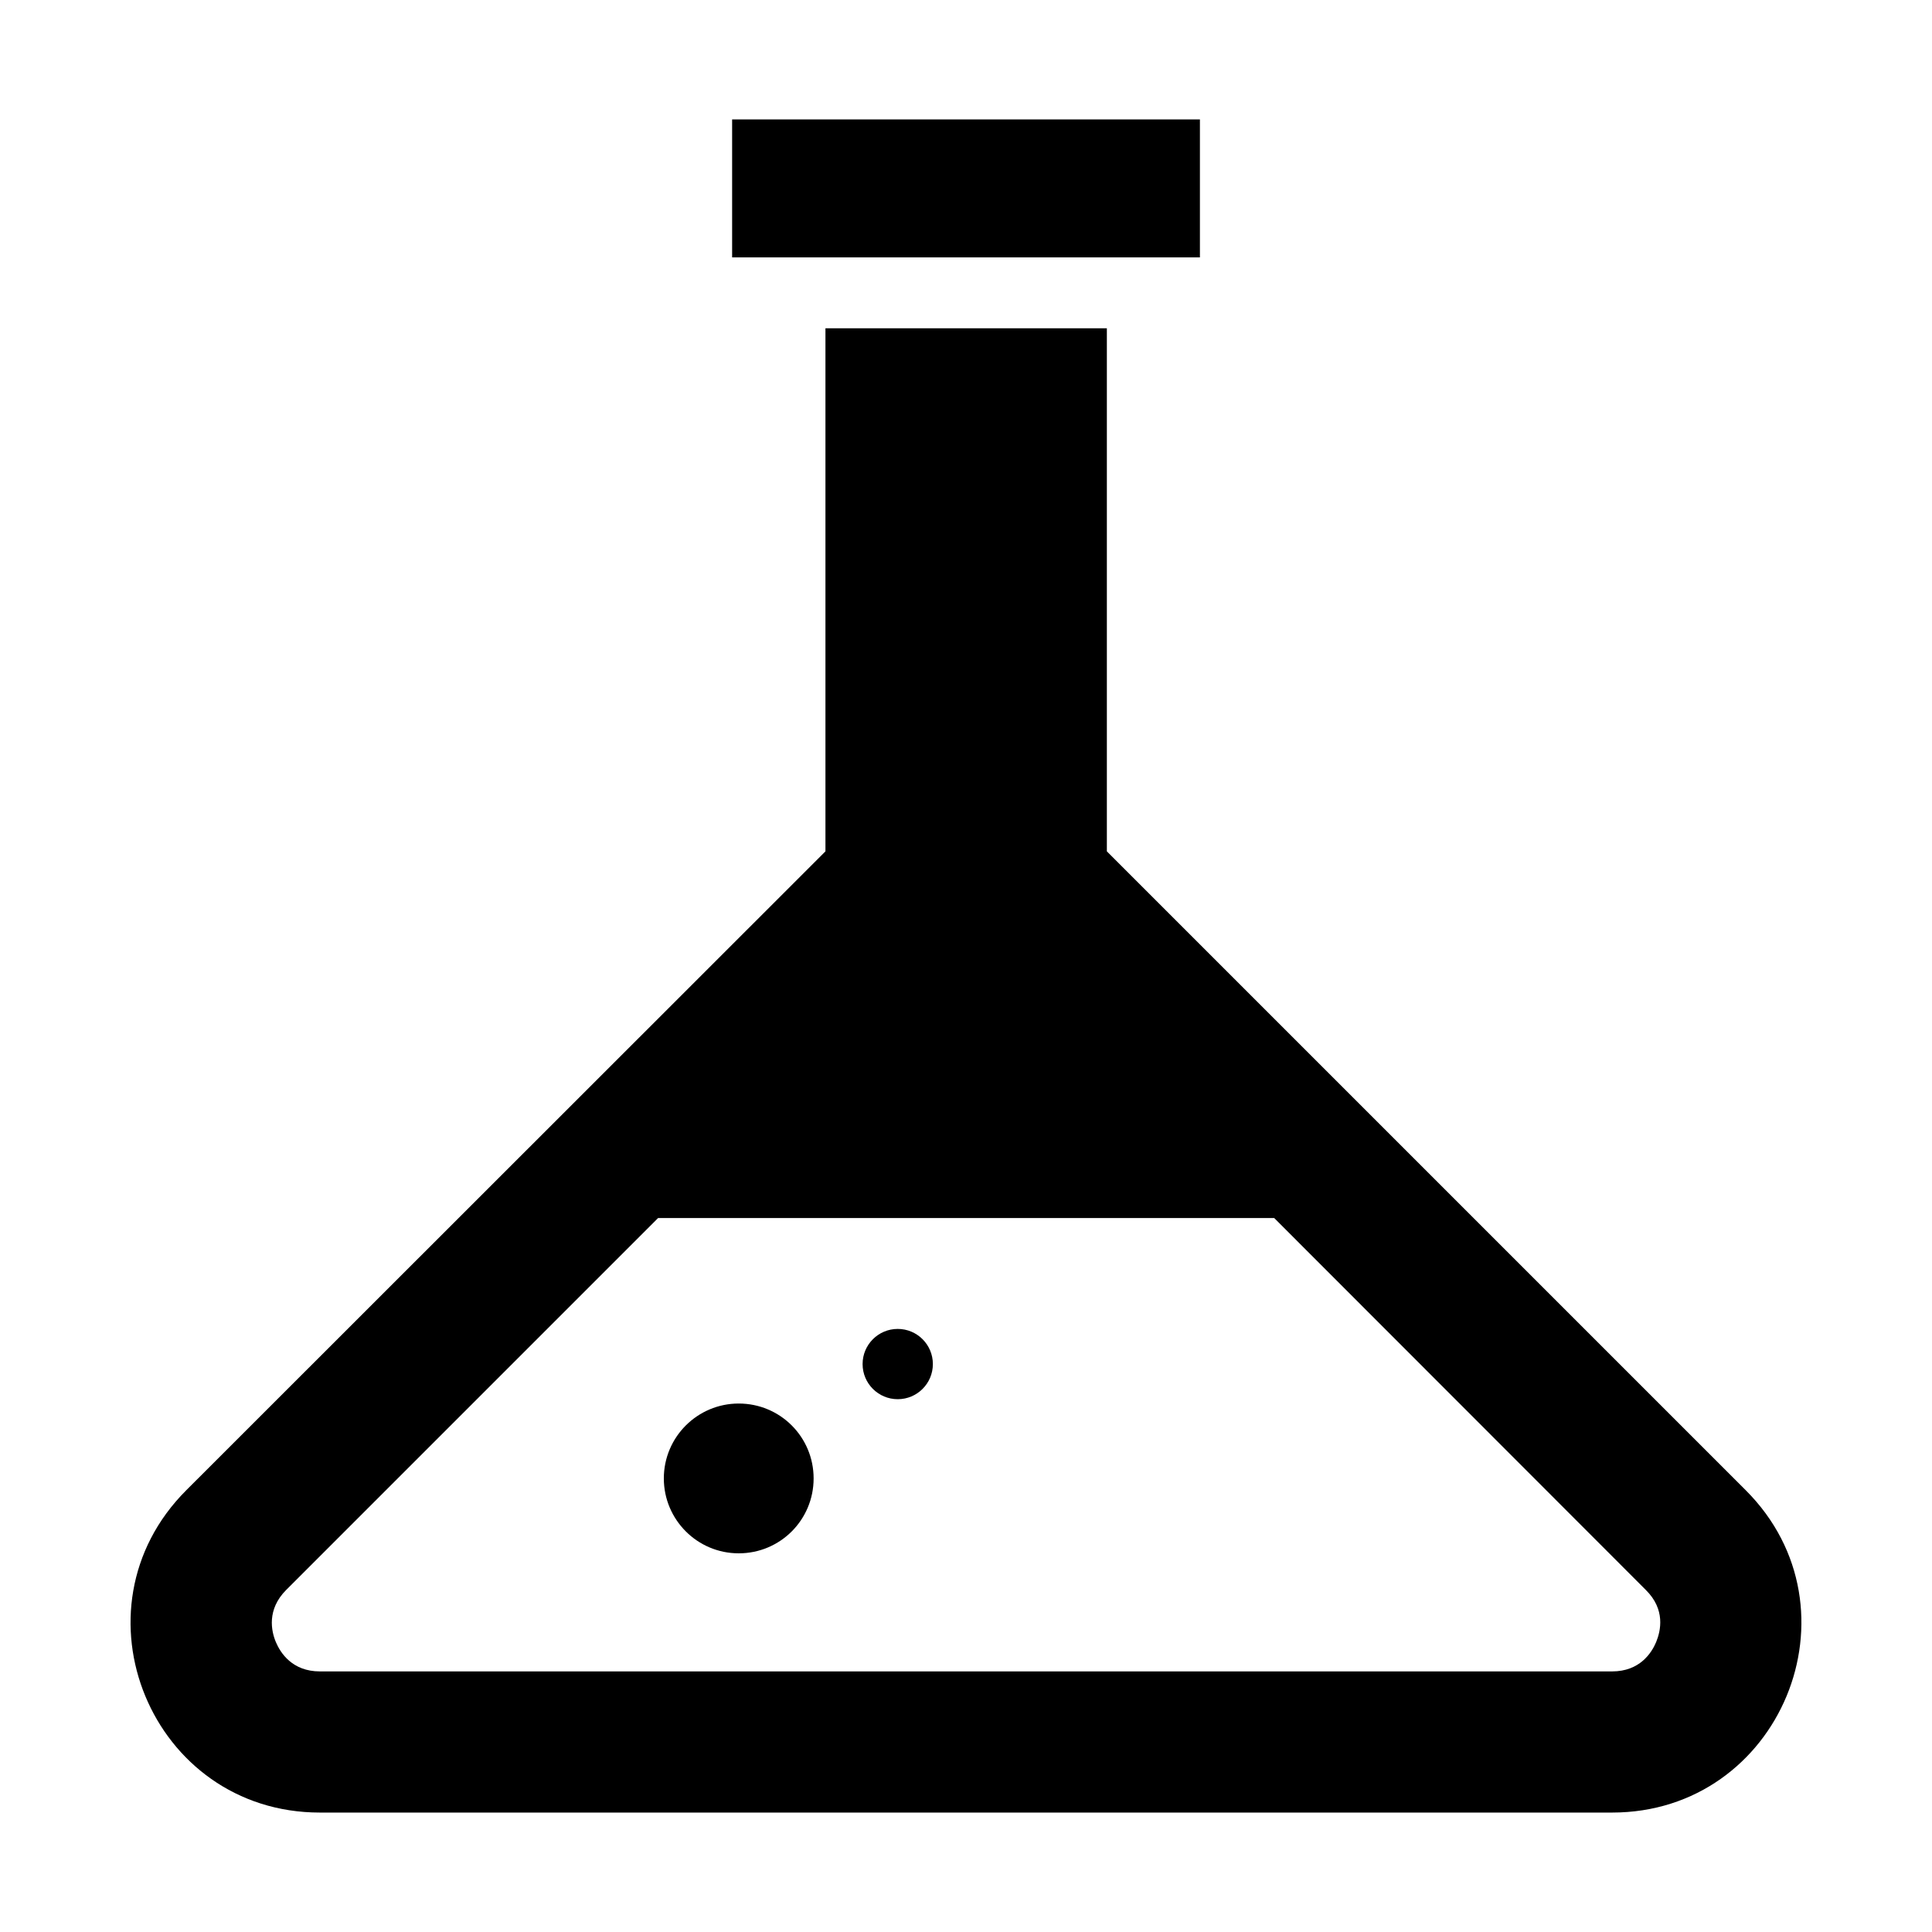
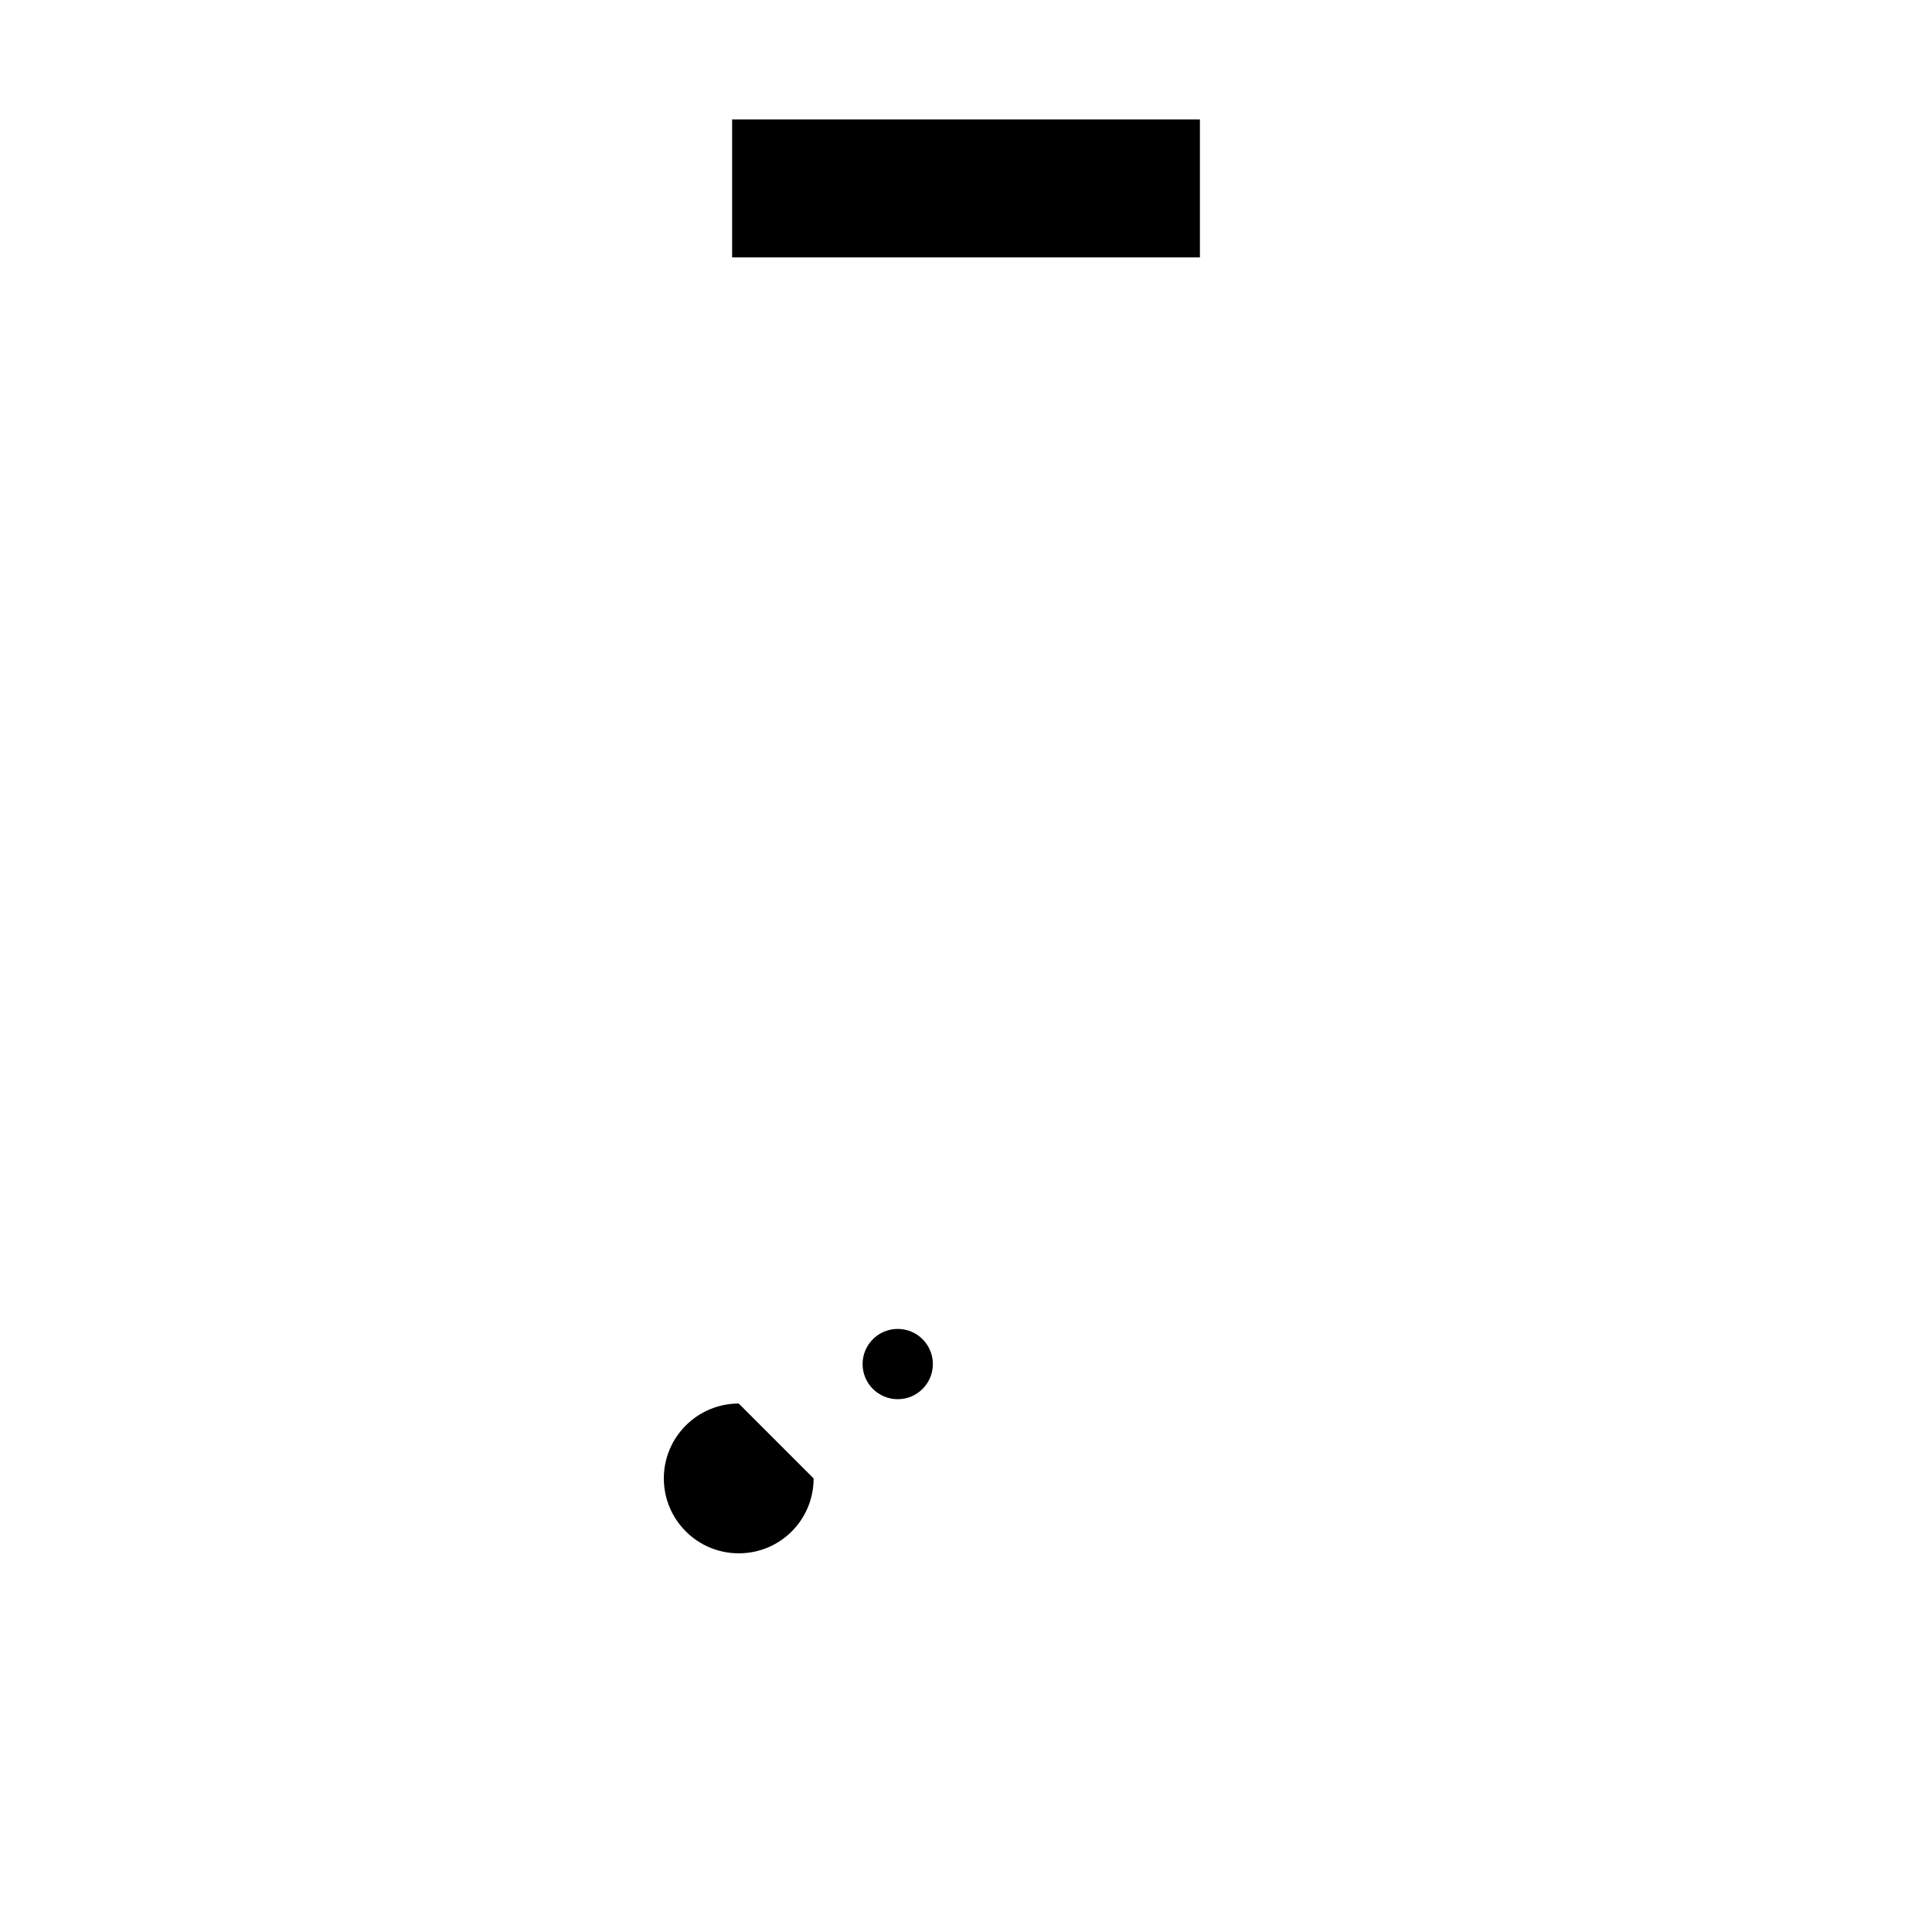
<svg xmlns="http://www.w3.org/2000/svg" fill="#000000" width="800px" height="800px" version="1.1" viewBox="144 144 512 512">
  <g>
    <path d="m338.02 175.65h123.97v36.562h-123.97z" />
-     <path d="m606.64 538.93-169.31-169.31v-138.62h-74.578v138.62l-169.39 169.31c-31.527 31.527-9.238 85.418 35.418 85.418h342.44c44.582 0 66.949-53.895 35.422-85.418zm-23.738 40.227c-1.223 2.902-4.352 7.785-11.68 7.785h-342.44c-7.328 0-10.457-4.887-11.68-7.785-1.223-2.902-2.441-8.625 2.75-13.816l98.547-98.547h163.28l98.469 98.547c5.266 5.191 3.969 10.84 2.75 13.816z" />
-     <path d="m339.77 515.95c-10.914 0-19.848 8.855-19.848 19.848 0 10.914 8.855 19.848 19.848 19.848 10.992 0 19.848-8.855 19.848-19.848s-8.855-19.848-19.848-19.848z" />
+     <path d="m339.77 515.95c-10.914 0-19.848 8.855-19.848 19.848 0 10.914 8.855 19.848 19.848 19.848 10.992 0 19.848-8.855 19.848-19.848z" />
    <path d="m391.22 505.49c0 5.144-4.168 9.312-9.312 9.312-5.141 0-9.312-4.168-9.312-9.312 0-5.141 4.172-9.312 9.312-9.312 5.144 0 9.312 4.172 9.312 9.312" />
  </g>
</svg>